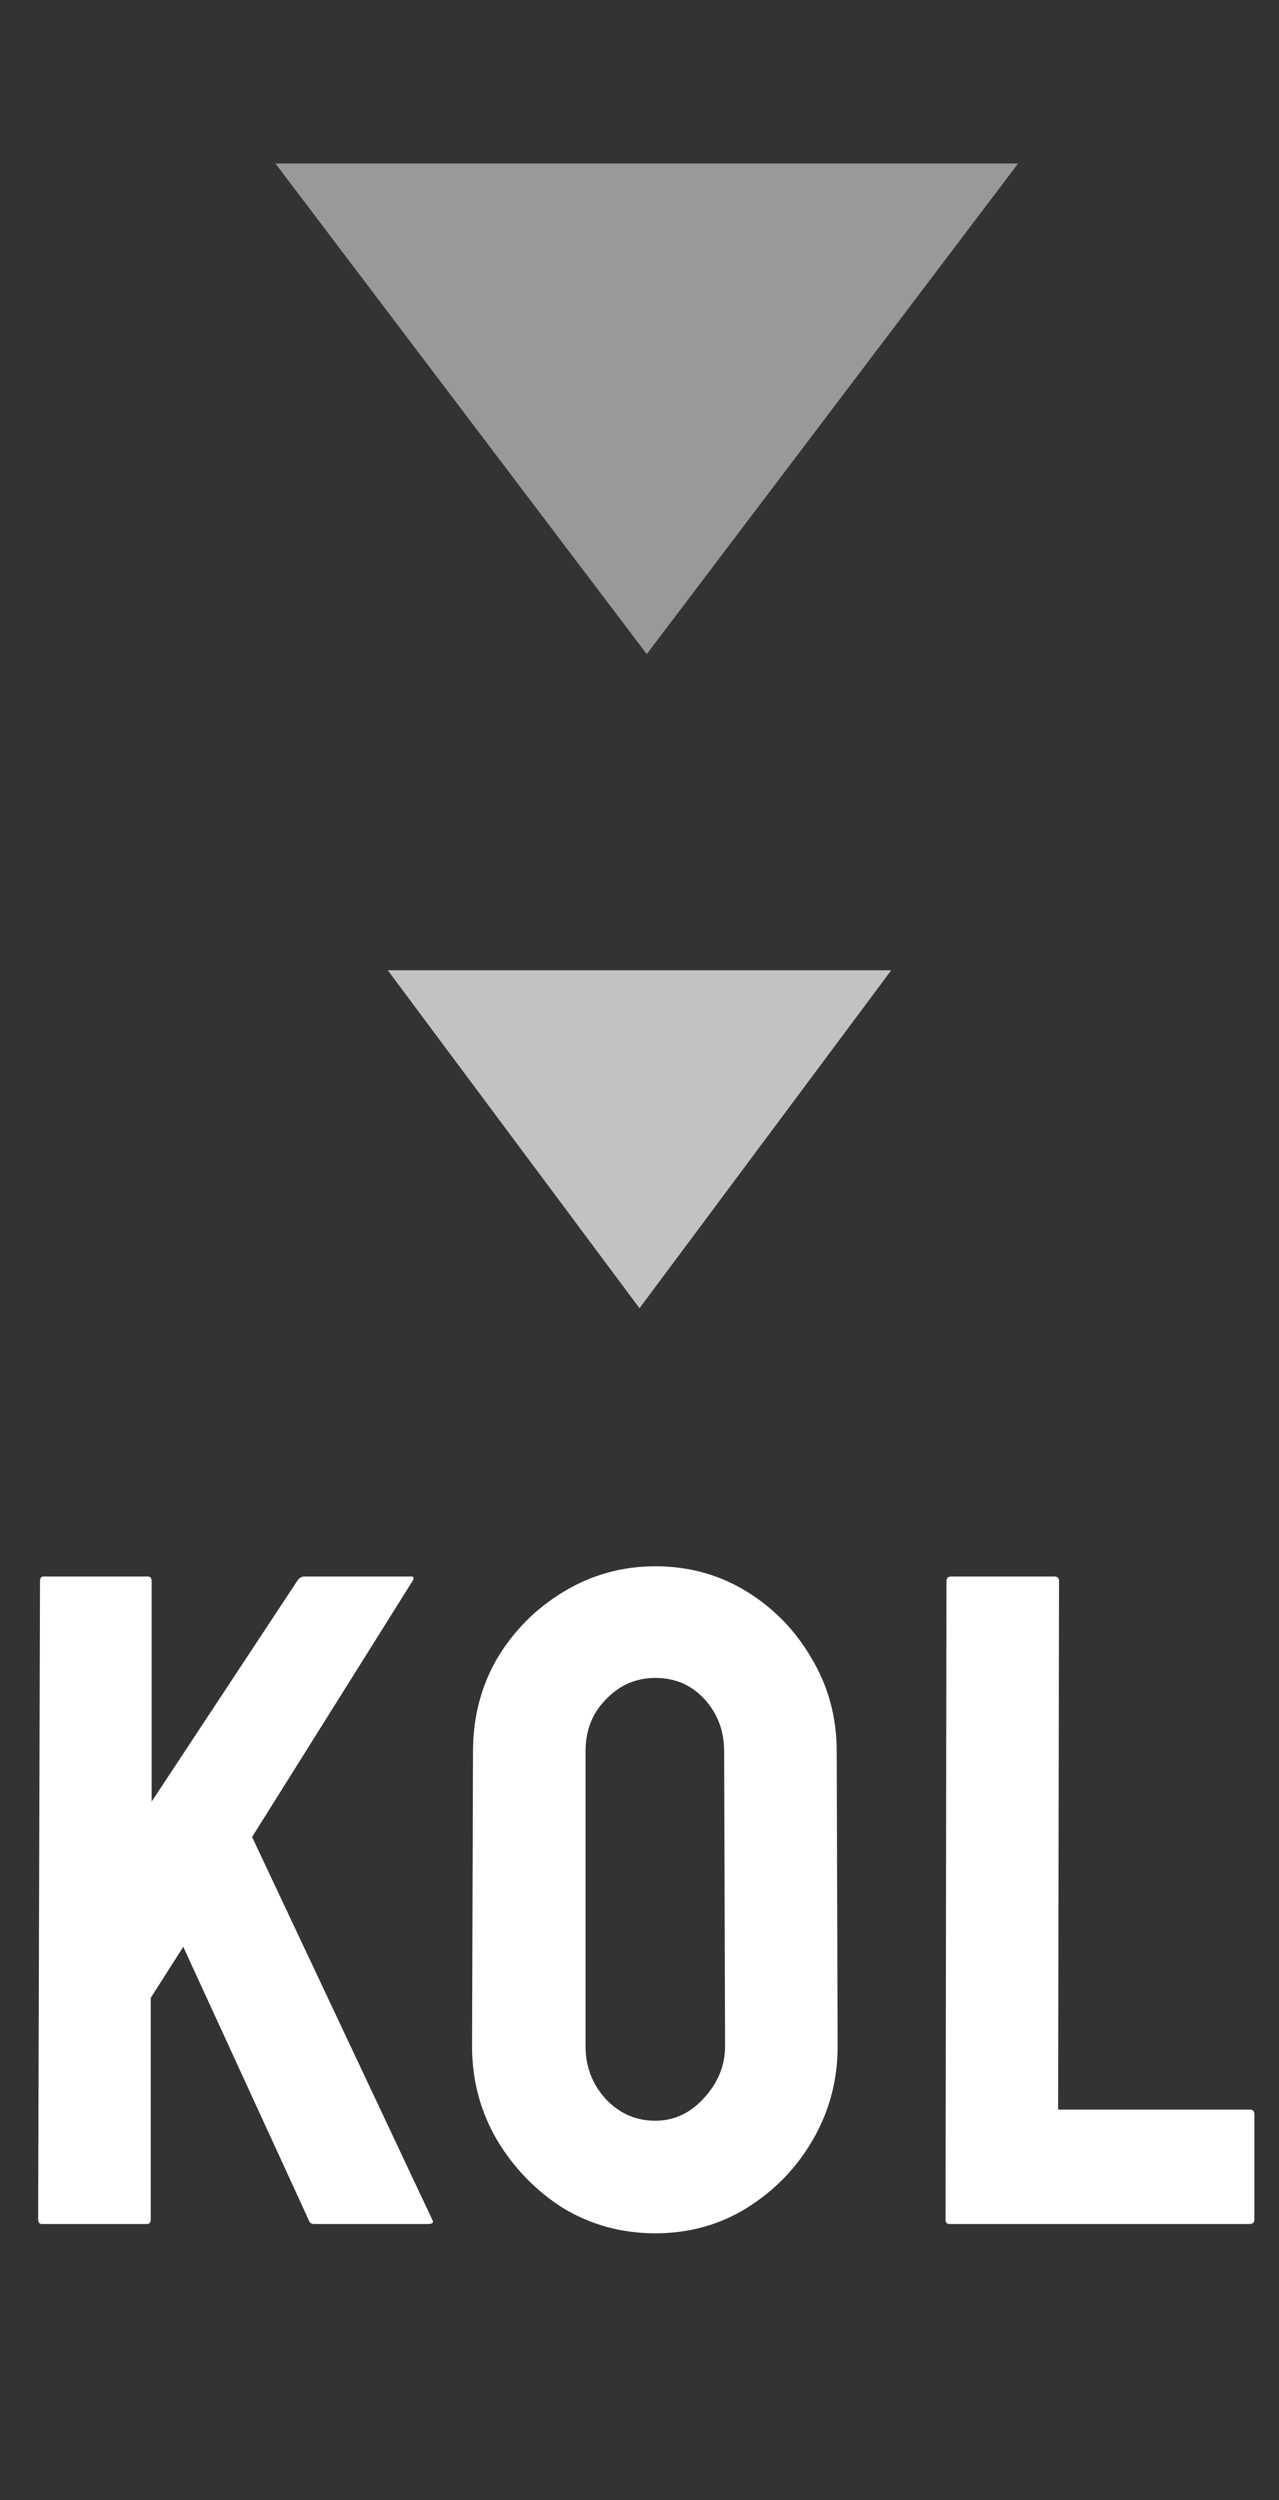
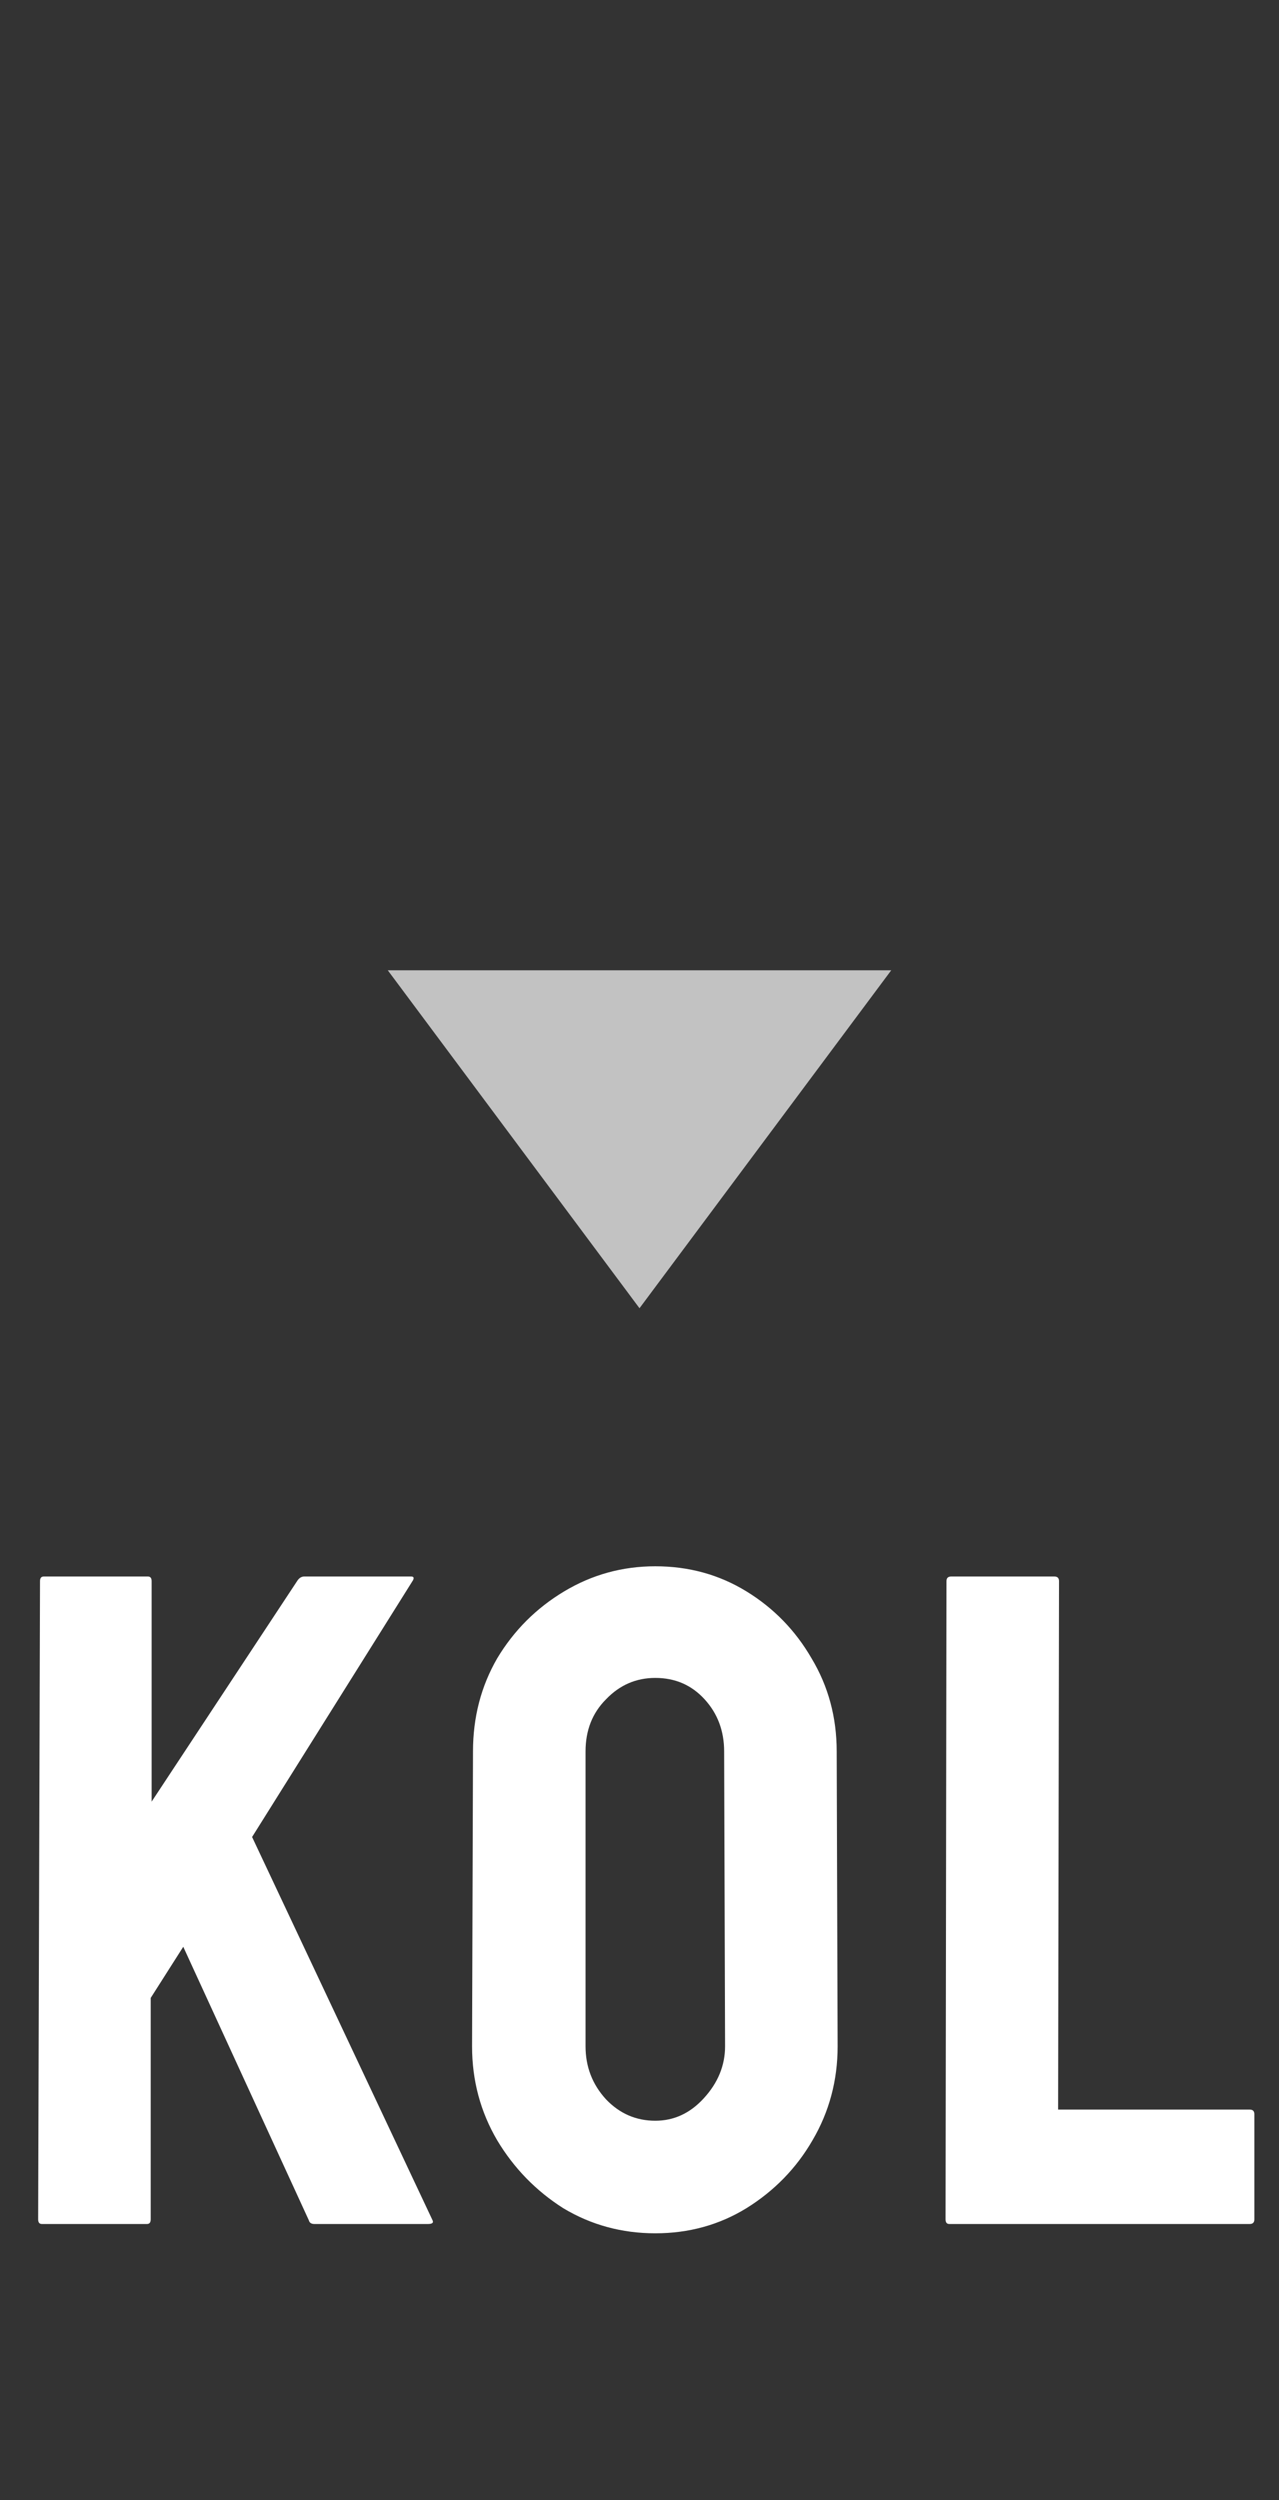
<svg xmlns="http://www.w3.org/2000/svg" width="88" height="172" viewBox="0 0 88 172" fill="none">
  <rect x="0" y="0" width="88" height="172" fill="#333333" stroke="none" />
-   <path d="M44.5 45L18.952 11.25L70.048 11.25L44.5 45Z" fill="white" fill-opacity="0.5" />
  <path d="M44 90L26.68 66.75L61.321 66.75L44 90Z" fill="white" fill-opacity="0.7" />
  <path d="M2.881 153C2.71 153 2.625 152.893 2.625 152.68L2.753 108.776C2.753 108.563 2.838 108.456 3.009 108.456H10.177C10.348 108.456 10.433 108.563 10.433 108.776V123.944L20.481 108.712C20.609 108.541 20.758 108.456 20.929 108.456H28.289C28.46 108.456 28.502 108.541 28.417 108.712L17.345 126.376L29.761 152.744C29.846 152.915 29.74 153 29.441 153H21.633C21.42 153 21.292 152.915 21.249 152.744L12.609 133.928L10.369 137.448V152.68C10.369 152.893 10.284 153 10.113 153H2.881ZM45.087 153.64C42.783 153.64 40.672 153.064 38.752 151.912C36.874 150.717 35.359 149.16 34.208 147.24C33.056 145.277 32.48 143.123 32.48 140.776L32.544 120.488C32.544 118.141 33.098 116.008 34.208 114.088C35.359 112.168 36.895 110.632 38.816 109.48C40.736 108.328 42.826 107.752 45.087 107.752C47.392 107.752 49.482 108.328 51.359 109.48C53.237 110.632 54.73 112.168 55.84 114.088C56.992 116.008 57.568 118.141 57.568 120.488L57.632 140.776C57.632 143.123 57.056 145.277 55.904 147.24C54.794 149.16 53.279 150.717 51.359 151.912C49.482 153.064 47.392 153.64 45.087 153.64ZM45.087 145.896C46.367 145.896 47.477 145.384 48.416 144.36C49.397 143.293 49.888 142.099 49.888 140.776L49.824 120.488C49.824 119.08 49.376 117.885 48.48 116.904C47.584 115.923 46.453 115.432 45.087 115.432C43.765 115.432 42.634 115.923 41.696 116.904C40.757 117.843 40.288 119.037 40.288 120.488V140.776C40.288 142.184 40.757 143.4 41.696 144.424C42.634 145.405 43.765 145.896 45.087 145.896ZM65.314 153C65.143 153 65.058 152.893 65.058 152.68L65.121 108.776C65.121 108.563 65.228 108.456 65.442 108.456H72.546C72.759 108.456 72.865 108.563 72.865 108.776L72.802 145.128H85.986C86.199 145.128 86.305 145.235 86.305 145.448V152.68C86.305 152.893 86.199 153 85.986 153H65.314Z" fill="white" />
</svg>